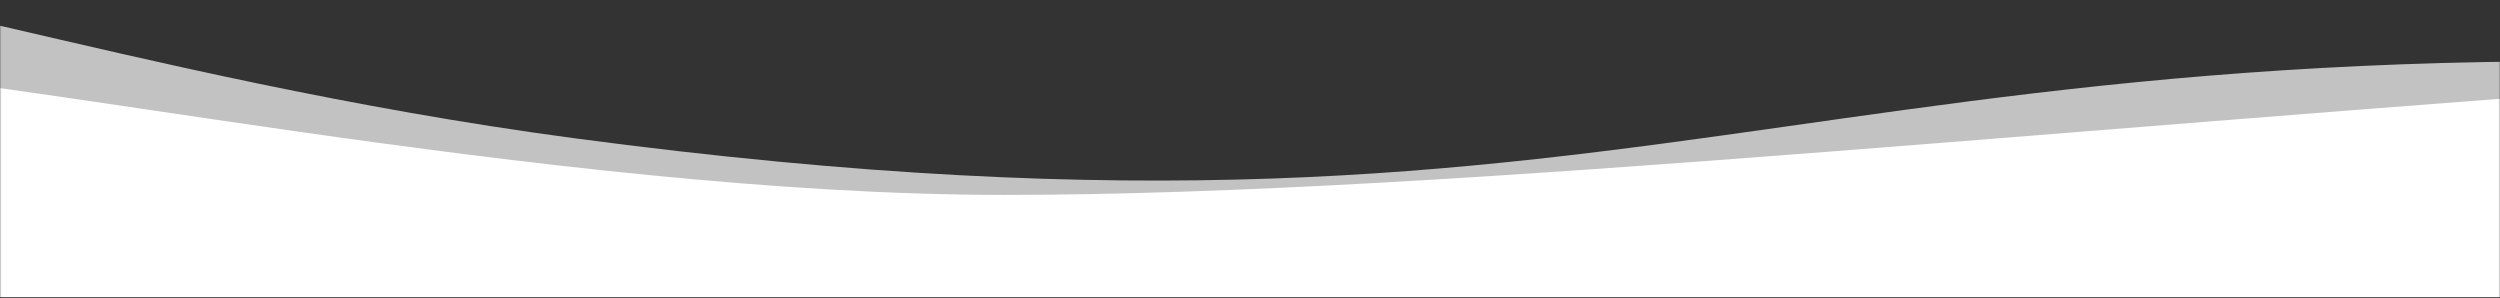
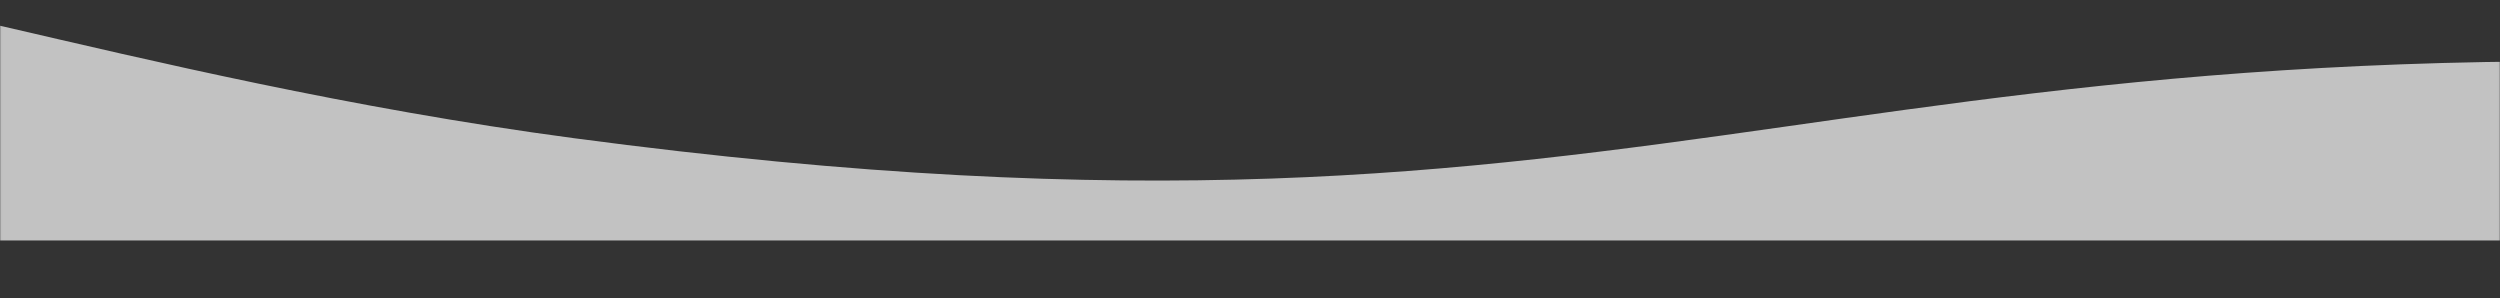
<svg xmlns="http://www.w3.org/2000/svg" width="1366" height="163" viewBox="0 0 1366 163" fill="none">
  <rect x="0" y="0" width="1366" height="163" fill="#333333" stroke="none" />
  <mask id="mask0_326_10695" style="mask-type:alpha" maskUnits="userSpaceOnUse" x="0" y="0" width="1366" height="163">
    <path d="M1365.97 0H0.035V163H1365.97V0Z" fill="#D9D9D9" />
  </mask>
  <g mask="url(#mask0_326_10695)">
    <path d="M1693.65 47.207C2190.91 90.988 2181.49 42.504 2242.04 75.509V131.402H-108.646C-139.869 -31.15 -99.349 22.93 -108.646 6.132C-129.157 -30.925 67.489 42.737 313.593 75.509C940.71 159.018 987.811 -14.939 1693.65 47.207Z" fill="white" fill-opacity="0.7" />
-     <path d="M1604.43 37.12C1969.17 13.411 2181.49 73.493 2242.04 106.497V162.39H-108.646C-139.869 -0.162 -127.831 37.12 -108.646 37.12C-14.98 37.12 300.44 106.497 548.712 106.497C796.985 106.497 1148.52 66.757 1604.43 37.12Z" fill="white" />
  </g>
</svg>